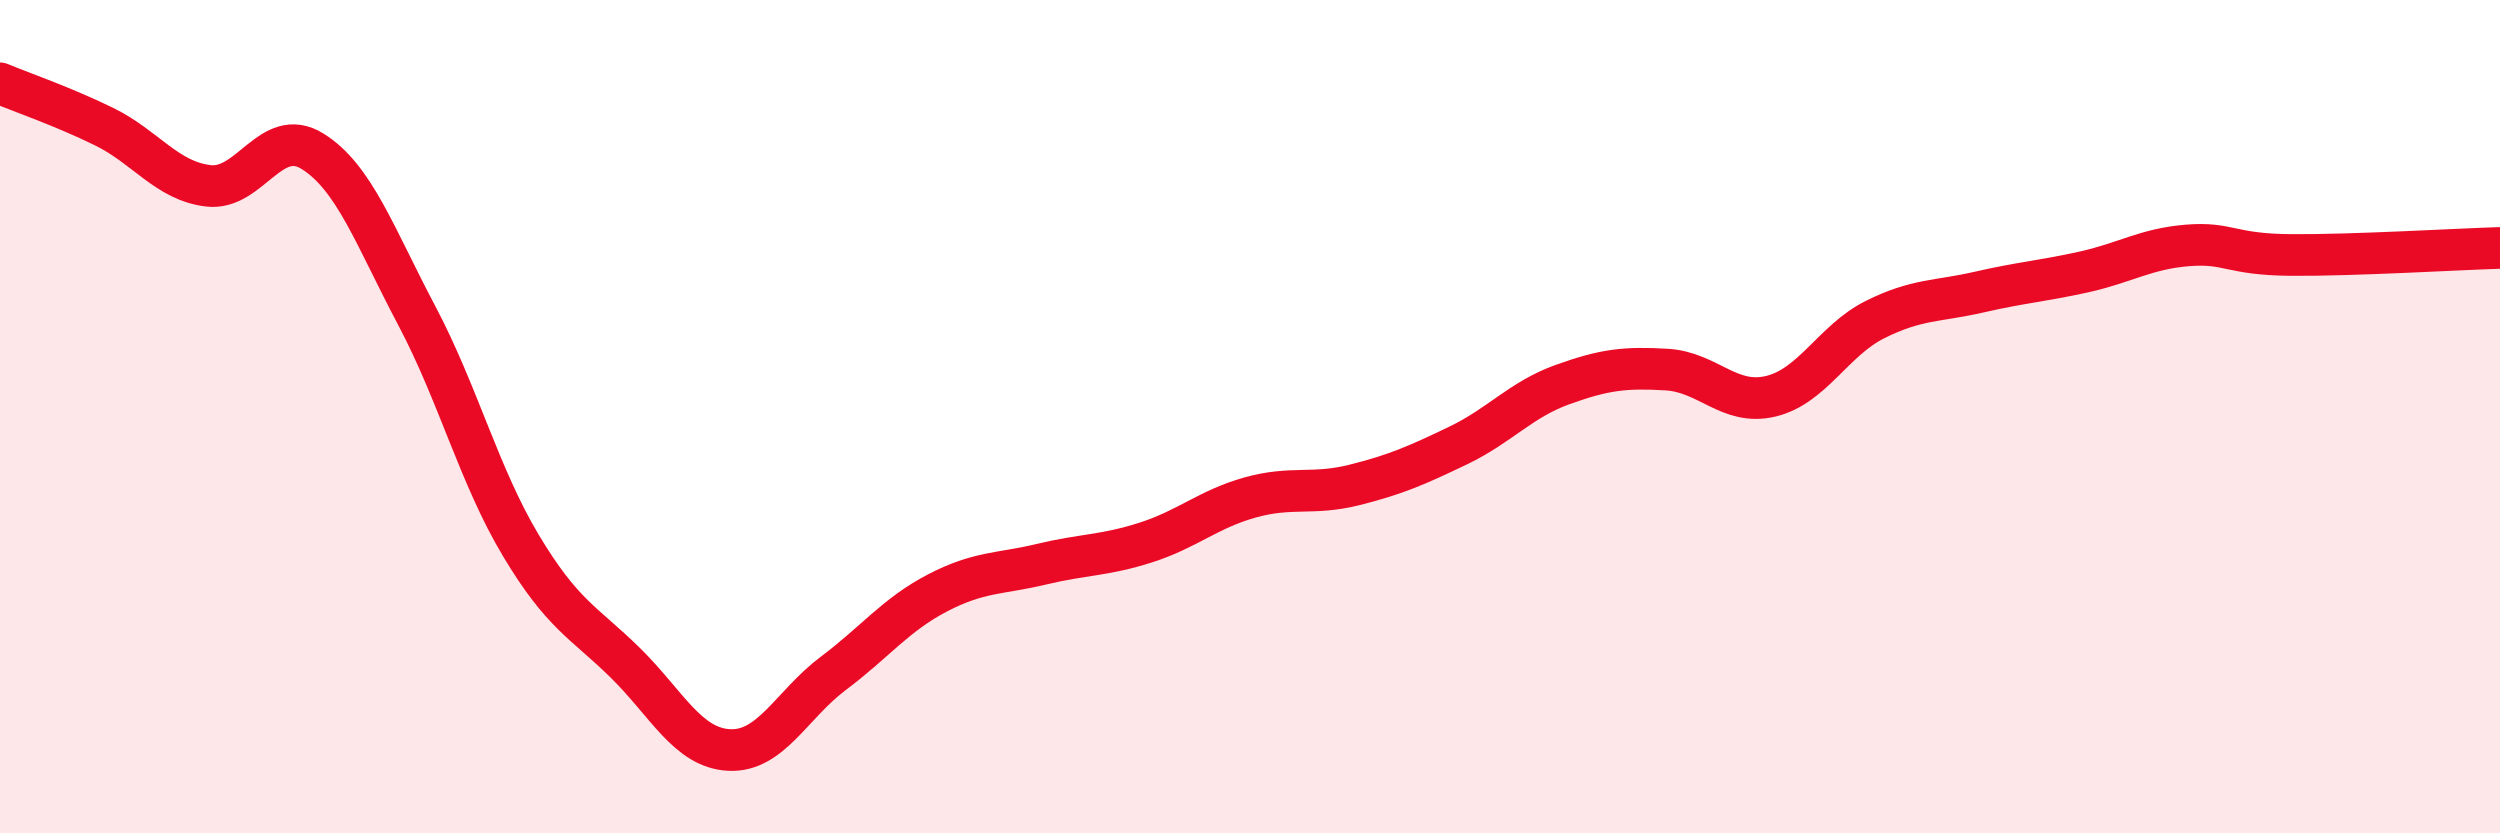
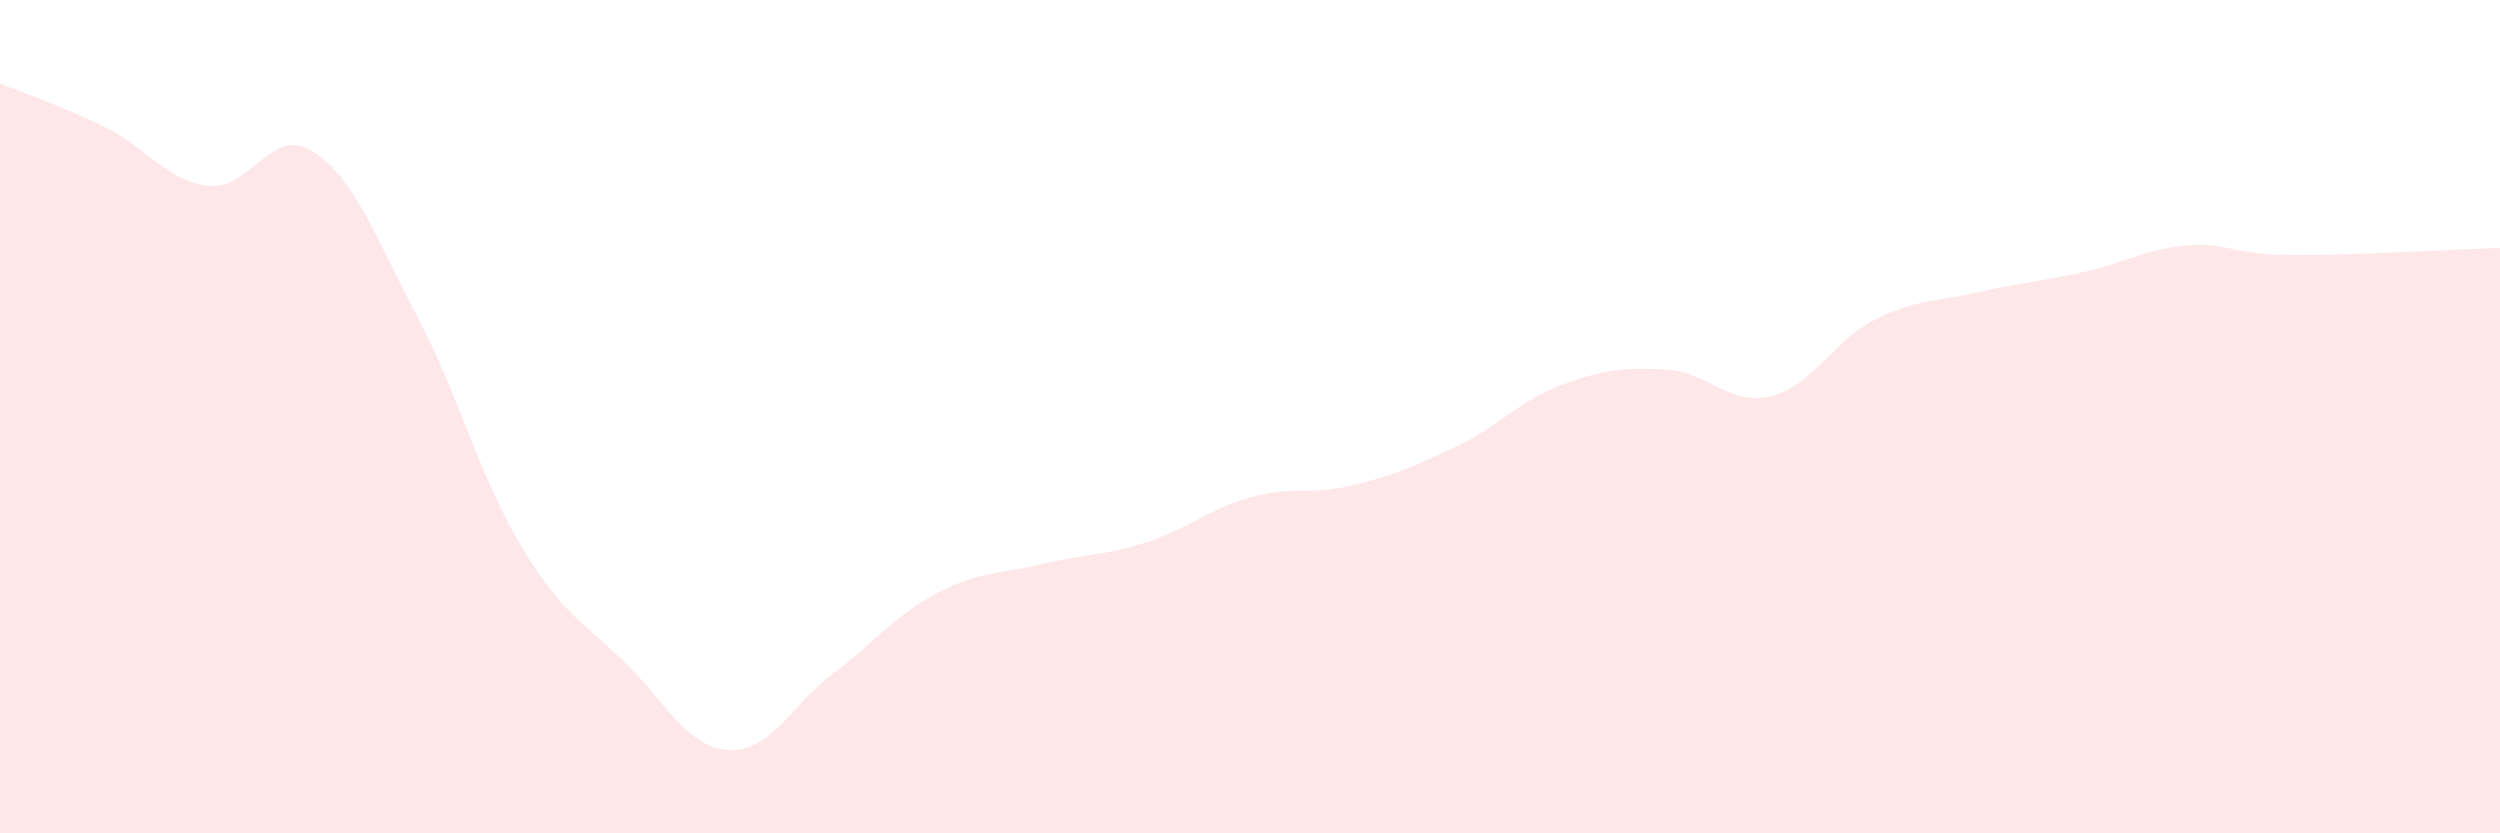
<svg xmlns="http://www.w3.org/2000/svg" width="60" height="20" viewBox="0 0 60 20">
  <path d="M 0,2 C 0.5,2.21 1.5,2.55 2.5,3.04 C 3.5,3.53 4,4.34 5,4.46 C 6,4.58 6.5,3.01 7.5,3.63 C 8.5,4.25 9,5.68 10,7.57 C 11,9.46 11.5,11.42 12.5,13.09 C 13.5,14.76 14,14.92 15,15.9 C 16,16.88 16.5,17.95 17.5,18 C 18.5,18.05 19,16.91 20,16.16 C 21,15.41 21.5,14.75 22.5,14.23 C 23.5,13.71 24,13.78 25,13.54 C 26,13.3 26.5,13.34 27.5,13.02 C 28.5,12.7 29,12.22 30,11.94 C 31,11.66 31.5,11.89 32.5,11.64 C 33.5,11.39 34,11.17 35,10.69 C 36,10.21 36.5,9.59 37.5,9.23 C 38.5,8.87 39,8.81 40,8.87 C 41,8.93 41.5,9.75 42.5,9.51 C 43.5,9.27 44,8.17 45,7.67 C 46,7.17 46.5,7.24 47.5,7.01 C 48.5,6.78 49,6.75 50,6.53 C 51,6.31 51.5,5.97 52.5,5.89 C 53.5,5.81 53.5,6.11 55,6.12 C 56.5,6.13 59,5.98 60,5.95L60 20L0 20Z" fill="#EB0A25" opacity="0.1" stroke-linecap="round" stroke-linejoin="round" />
-   <path d="M 0,2 C 0.5,2.21 1.5,2.55 2.5,3.04 C 3.5,3.53 4,4.34 5,4.46 C 6,4.58 6.5,3.01 7.5,3.63 C 8.5,4.25 9,5.68 10,7.57 C 11,9.46 11.5,11.42 12.5,13.09 C 13.5,14.76 14,14.92 15,15.9 C 16,16.88 16.5,17.95 17.5,18 C 18.5,18.05 19,16.91 20,16.16 C 21,15.41 21.5,14.75 22.5,14.23 C 23.5,13.71 24,13.78 25,13.54 C 26,13.3 26.5,13.34 27.5,13.02 C 28.5,12.7 29,12.22 30,11.94 C 31,11.66 31.5,11.89 32.5,11.64 C 33.5,11.39 34,11.17 35,10.69 C 36,10.21 36.5,9.59 37.5,9.23 C 38.5,8.87 39,8.81 40,8.87 C 41,8.93 41.5,9.75 42.5,9.51 C 43.5,9.27 44,8.17 45,7.67 C 46,7.17 46.5,7.24 47.5,7.01 C 48.5,6.78 49,6.75 50,6.53 C 51,6.31 51.5,5.97 52.5,5.89 C 53.5,5.81 53.5,6.11 55,6.12 C 56.5,6.13 59,5.98 60,5.95" stroke="#EB0A25" stroke-width="1" fill="none" stroke-linecap="round" stroke-linejoin="round" />
</svg>